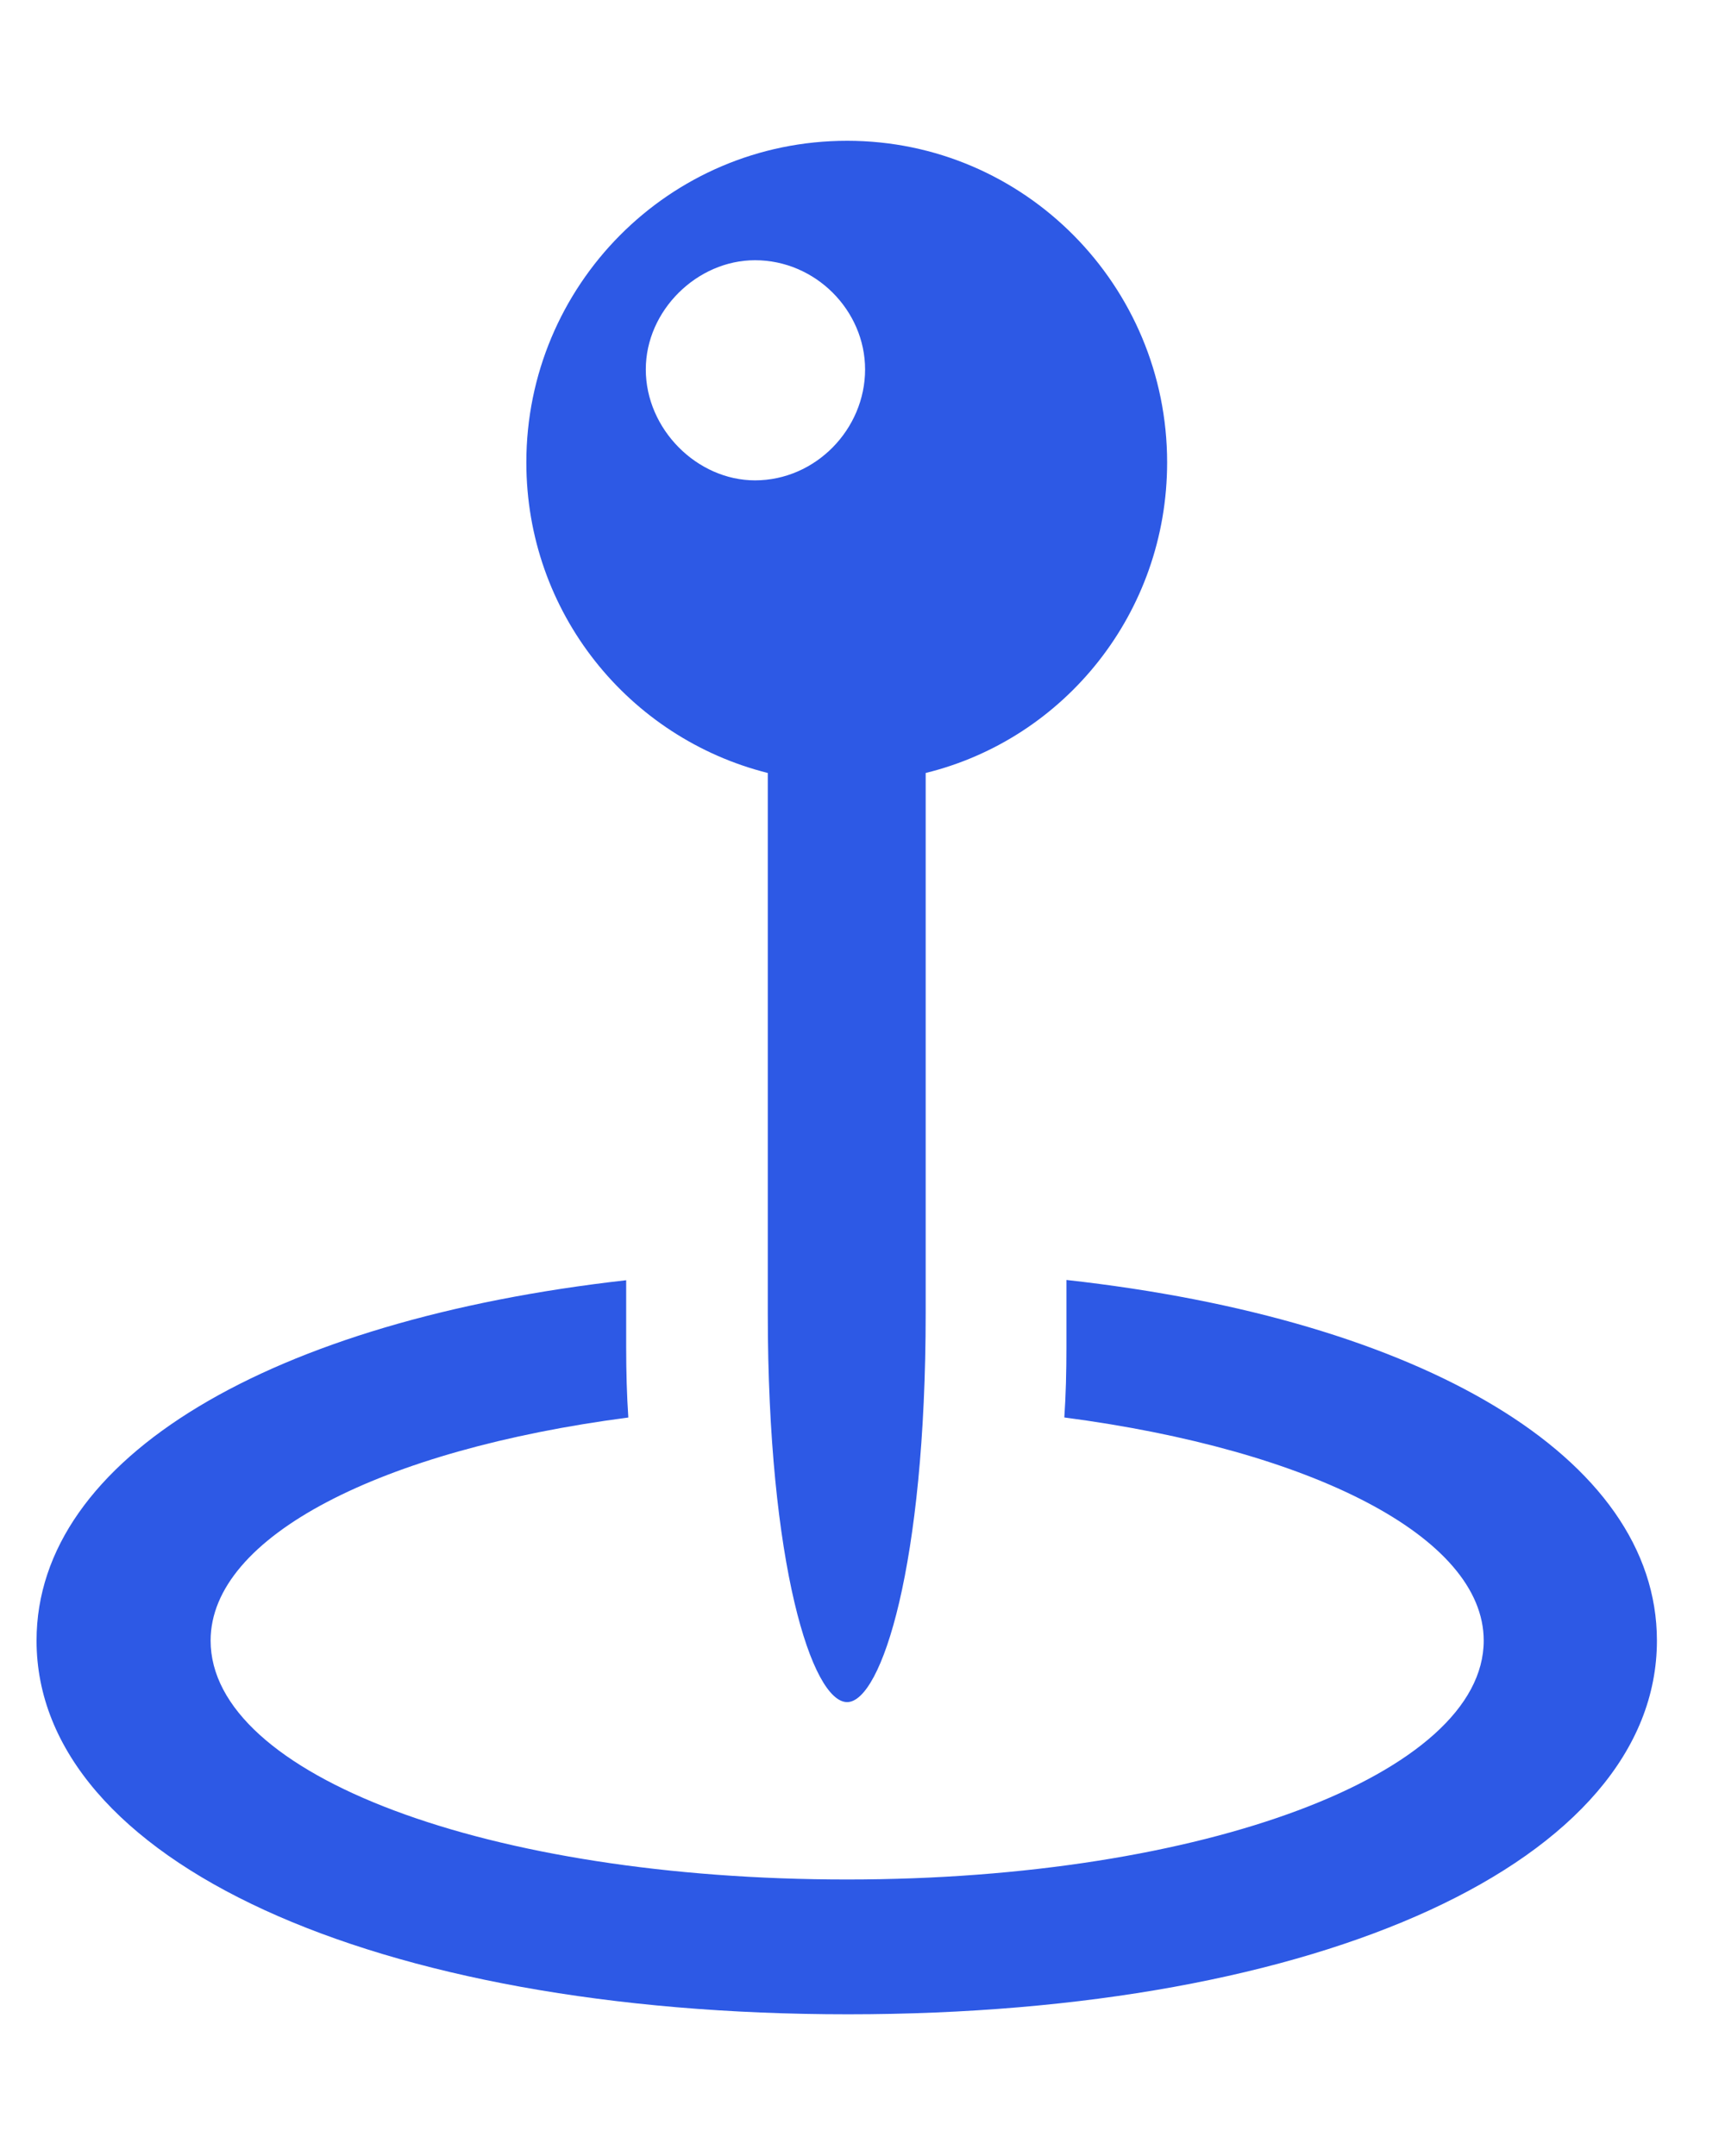
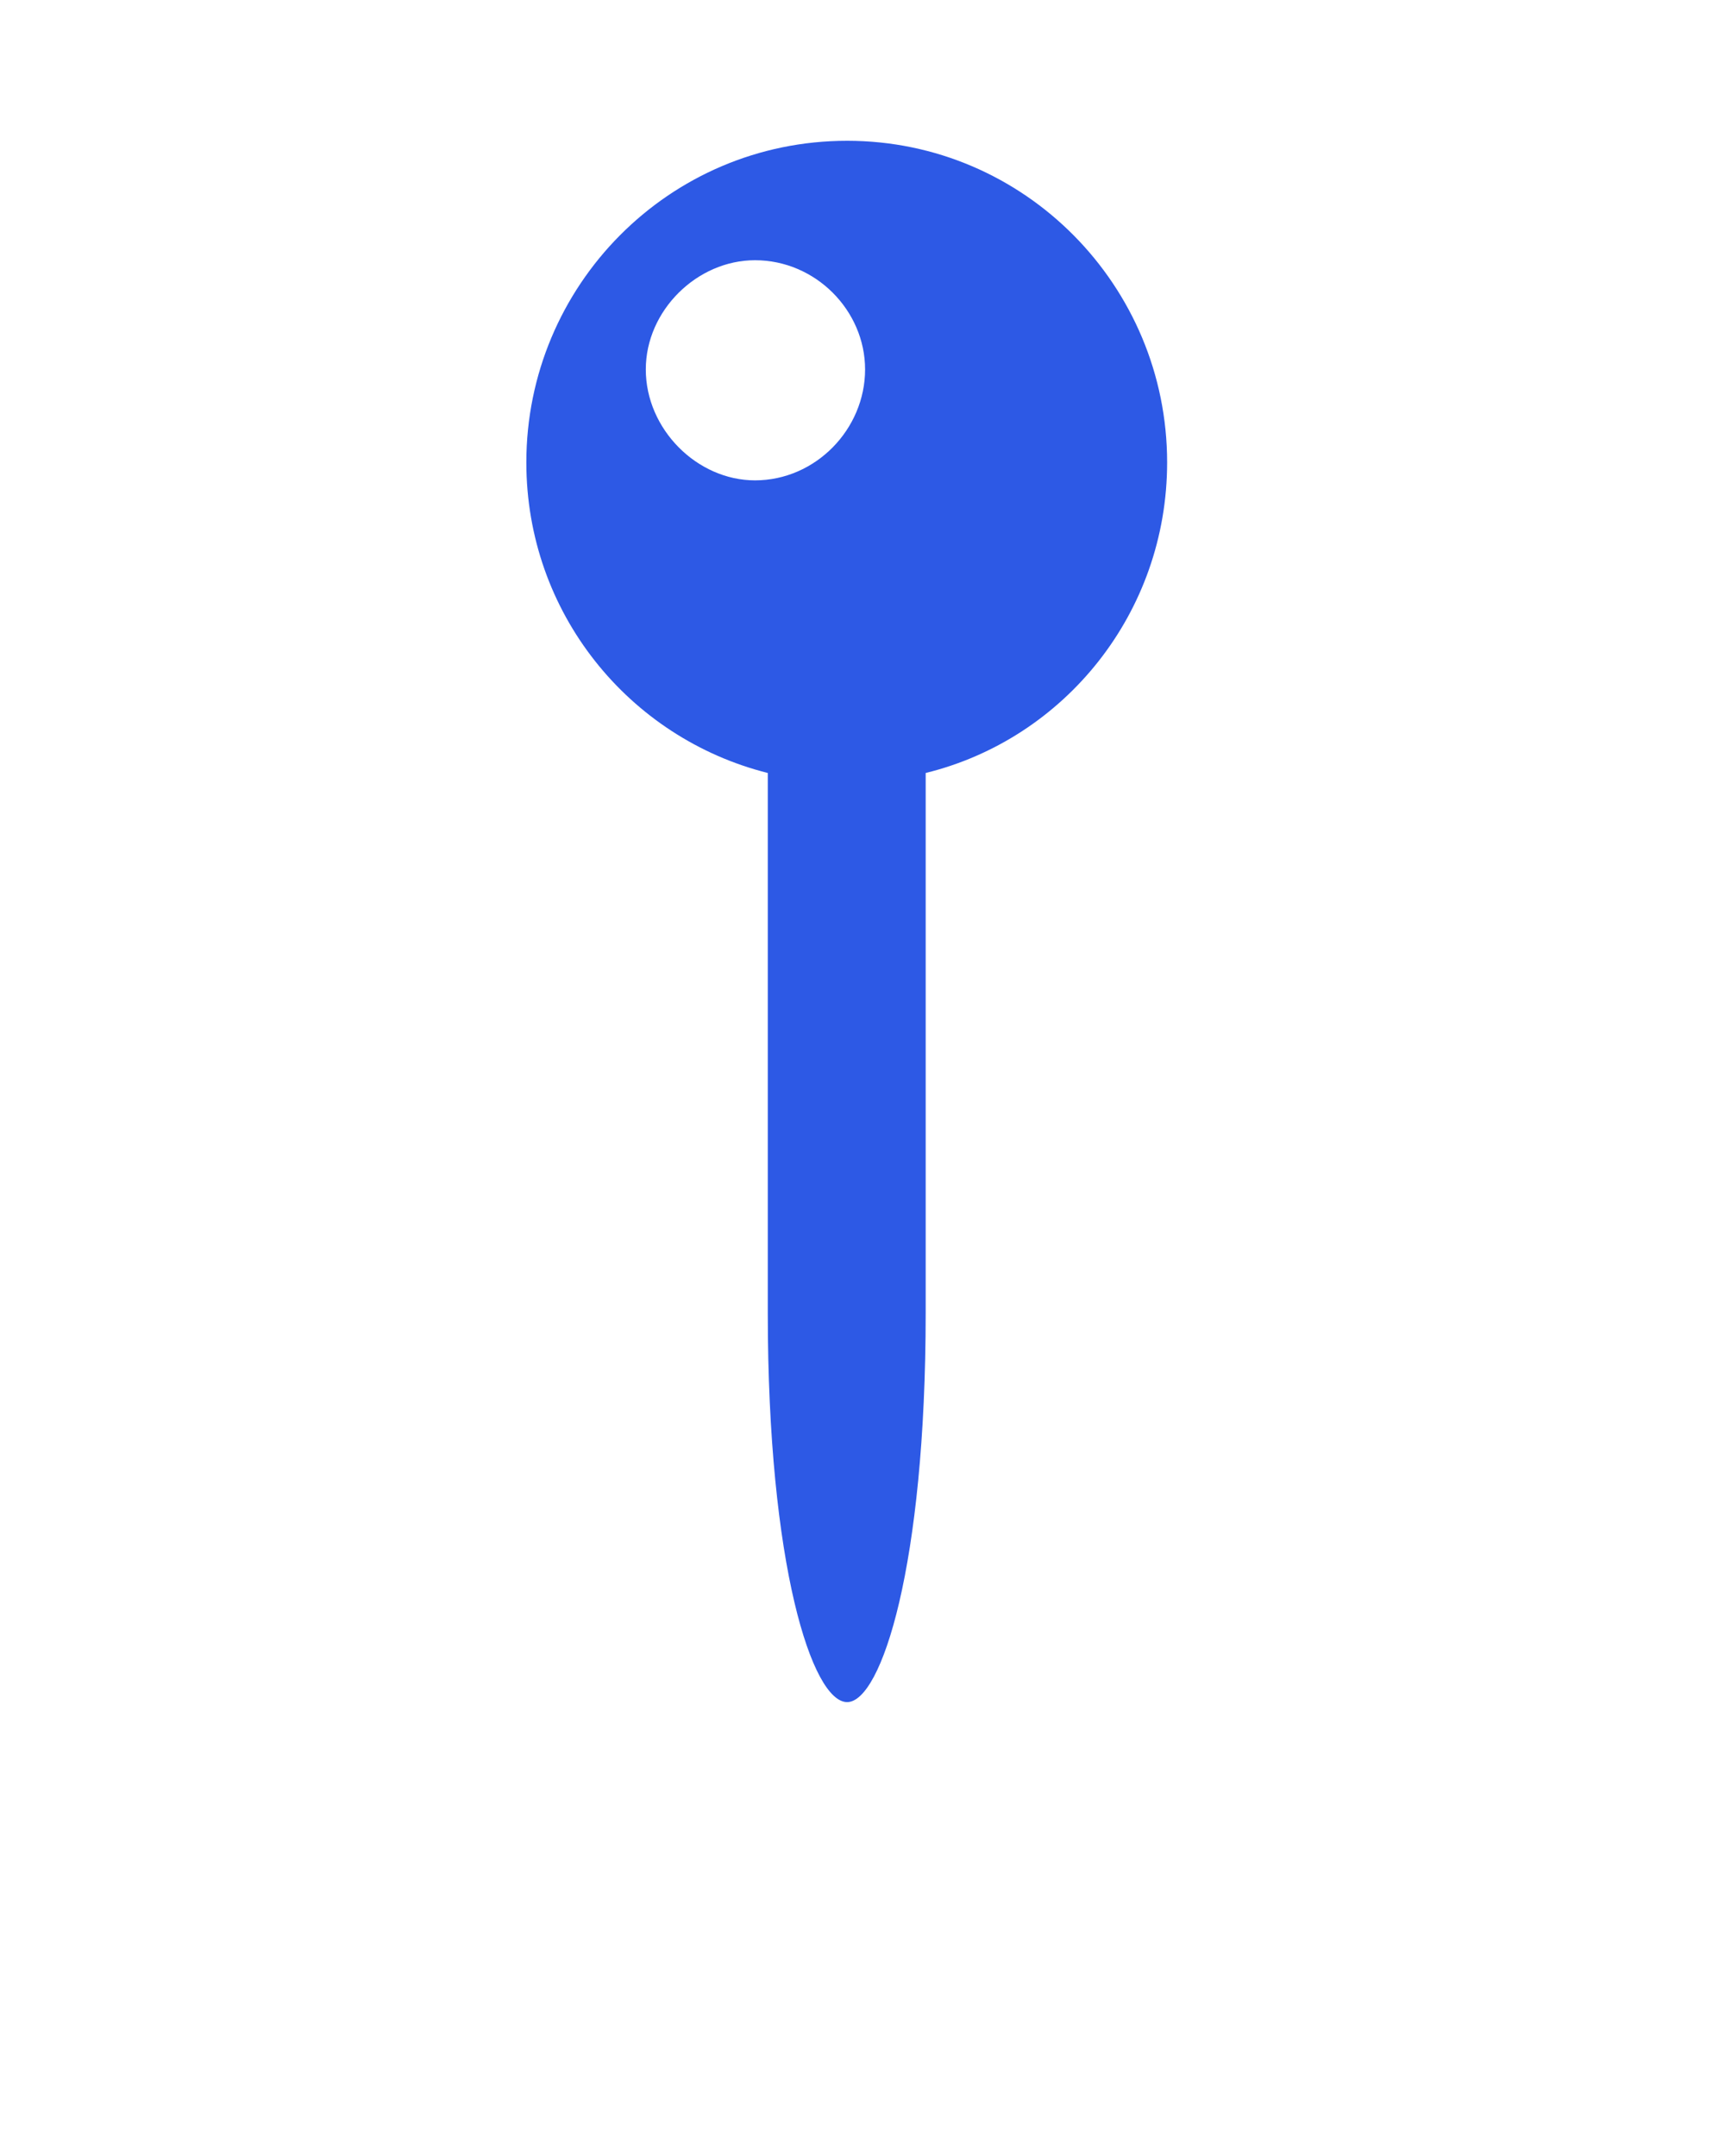
<svg xmlns="http://www.w3.org/2000/svg" width="32" height="40" viewBox="0 0 32 40" fill="none">
-   <path d="M30.737 30.438C30.737 34.522 24.516 37.371 15.731 37.371C6.93 37.371 0.678 34.522 0.678 30.438C0.678 27.04 5.04 24.492 11.616 23.752V24.993C11.616 25.451 11.628 25.889 11.656 26.299C7.077 26.898 3.907 28.503 3.907 30.438C3.907 32.939 9.067 34.87 15.715 34.87C22.332 34.87 27.524 32.907 27.524 30.438C27.524 28.512 24.326 26.899 19.744 26.298C19.772 25.888 19.783 25.451 19.783 24.993V23.747C26.372 24.478 30.737 27.031 30.737 30.438Z" fill="#2D59E5" />
  <path d="M21.651 8.579C21.651 11.365 19.752 13.708 17.172 14.341V24.361C17.172 29.046 16.349 31.579 15.715 31.579C15.066 31.579 14.243 29.031 14.243 24.361V14.341C11.663 13.692 9.764 11.365 9.764 8.579C9.764 5.303 12.407 2.612 15.715 2.612C19.008 2.612 21.651 5.303 21.651 8.579ZM11.98 6.854C11.98 7.962 12.93 8.912 14.006 8.912C15.13 8.912 16.048 7.962 16.048 6.854C16.048 5.762 15.13 4.828 14.006 4.828C12.93 4.828 11.98 5.762 11.98 6.854Z" fill="#2D59E5" />
</svg>